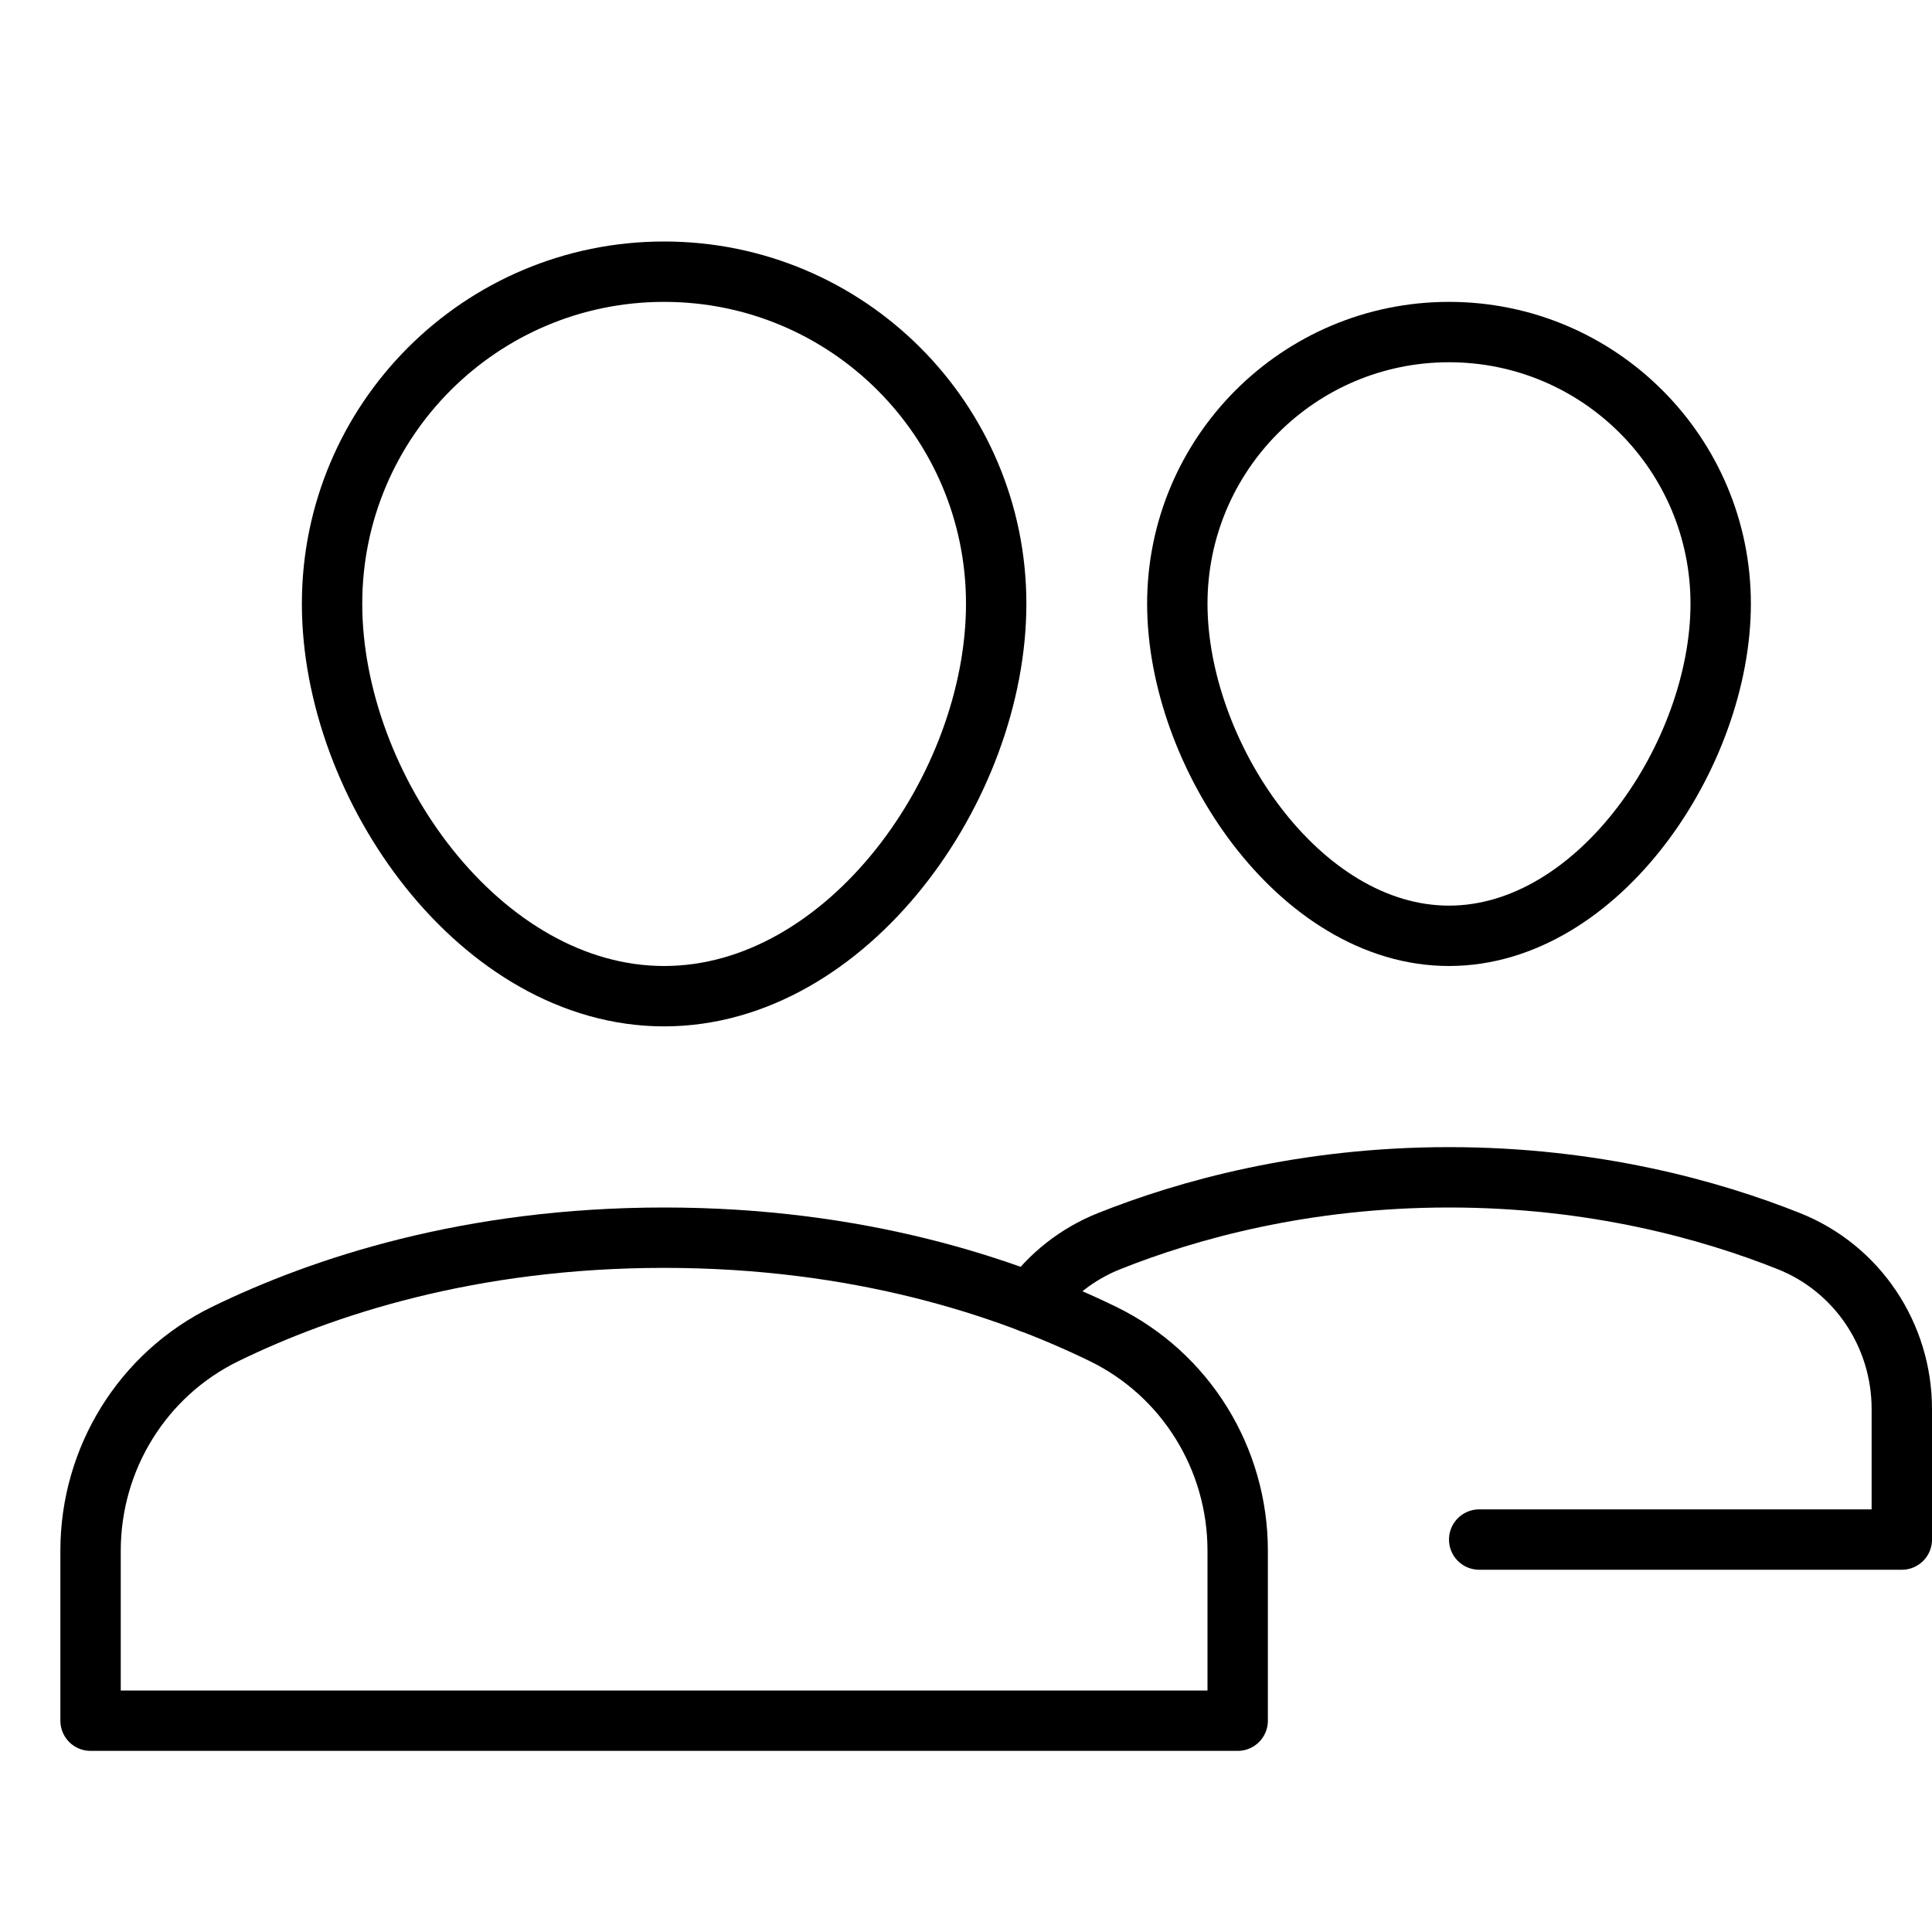
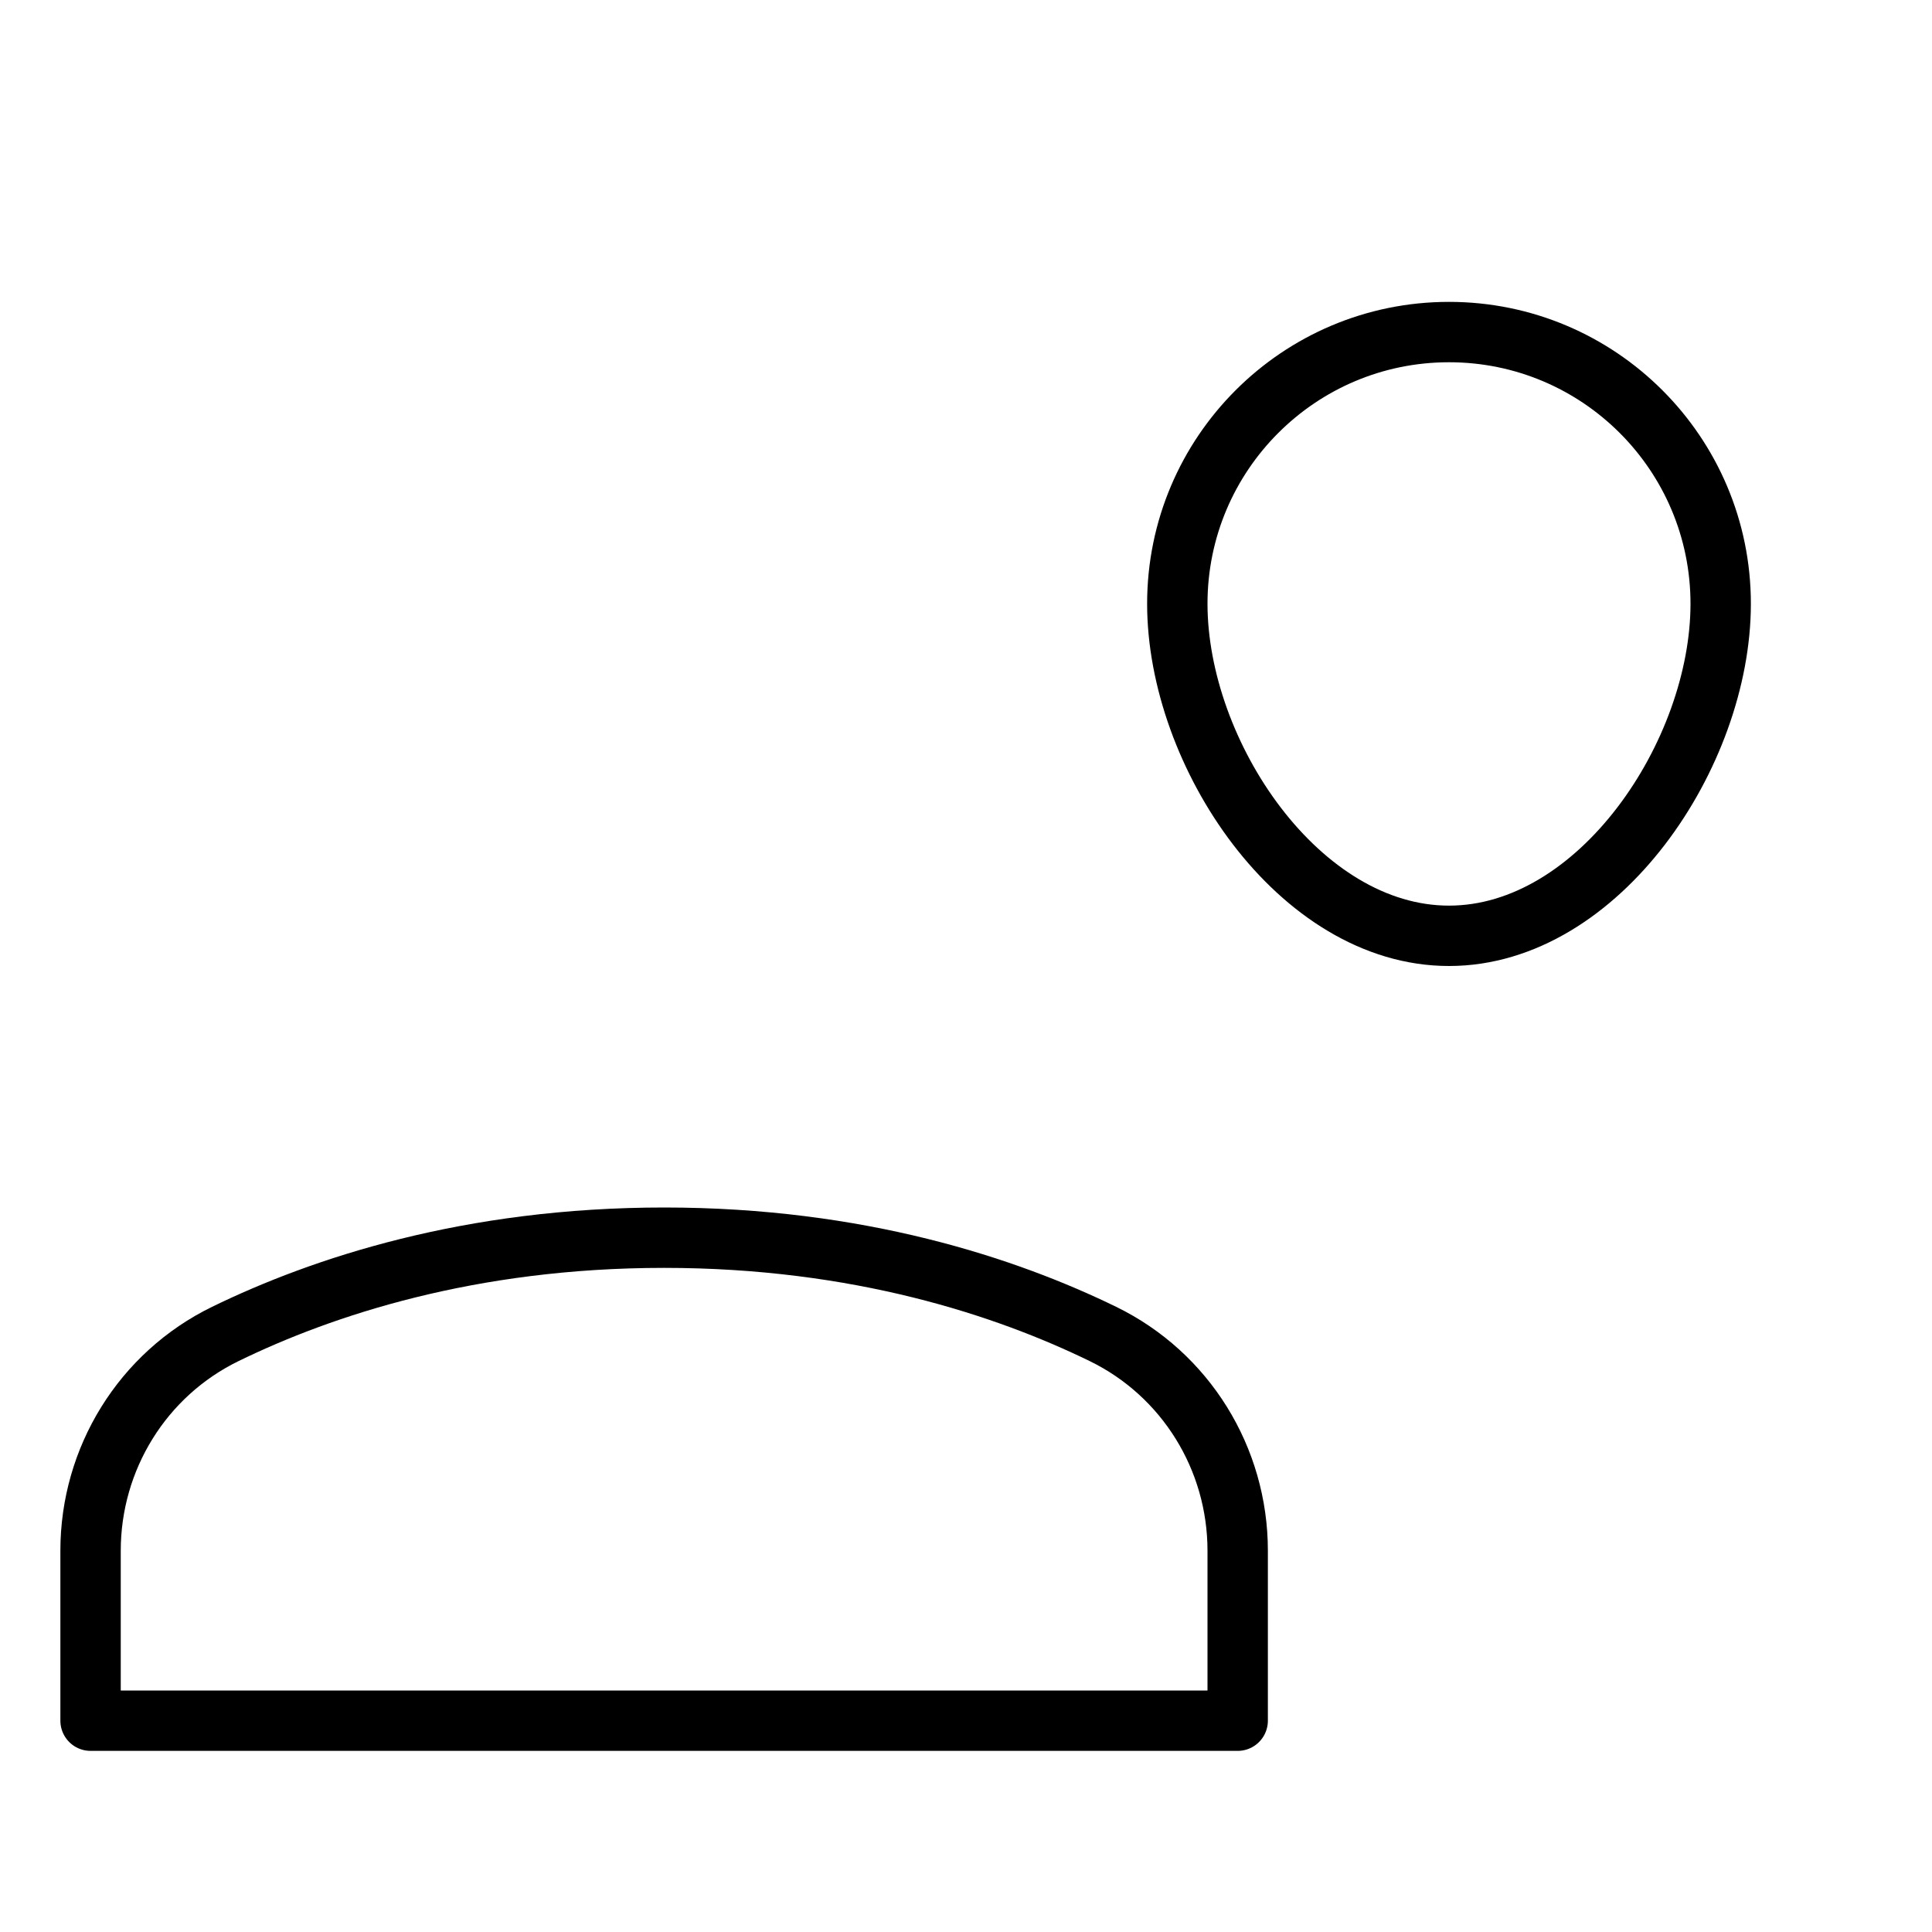
<svg xmlns="http://www.w3.org/2000/svg" viewBox="0 0 32 32">
  <title>multiple 19</title>
  <g stroke-linecap="round" stroke-width="1" fill="none" stroke="#000000" stroke-linejoin="round" class="nc-icon-wrapper" transform="translate(0.5 0.5)">
    <path d="M19,9.5 c0,2.485,2.015,5.5,4.5,5.5S28,11.985,28,9.5S25.985,5,23.5,5S19,7.015,19,9.5z" stroke="#000000" />
-     <path data-cap="butt" d="M24,25h7v-2.162 c0-1.223-0.735-2.329-1.871-2.781C27.829,19.539,25.9,19,23.5,19s-4.329,0.539-5.629,1.057c-0.536,0.214-0.98,0.57-1.303,1.018" stroke="#000000" />
    <path d="M20,28H1v-2.815c0-1.526,0.861-2.923,2.233-3.591 C4.834,20.814,7.277,20,10.5,20s5.666,0.814,7.267,1.594C19.139,22.262,20,23.659,20,25.185V28z" />
-     <path d="M16,9.5 c0,3.038-2.462,6.5-5.5,6.5S5,12.538,5,9.5S7.462,4,10.5,4S16,6.462,16,9.5z" />
  </g>
</svg>